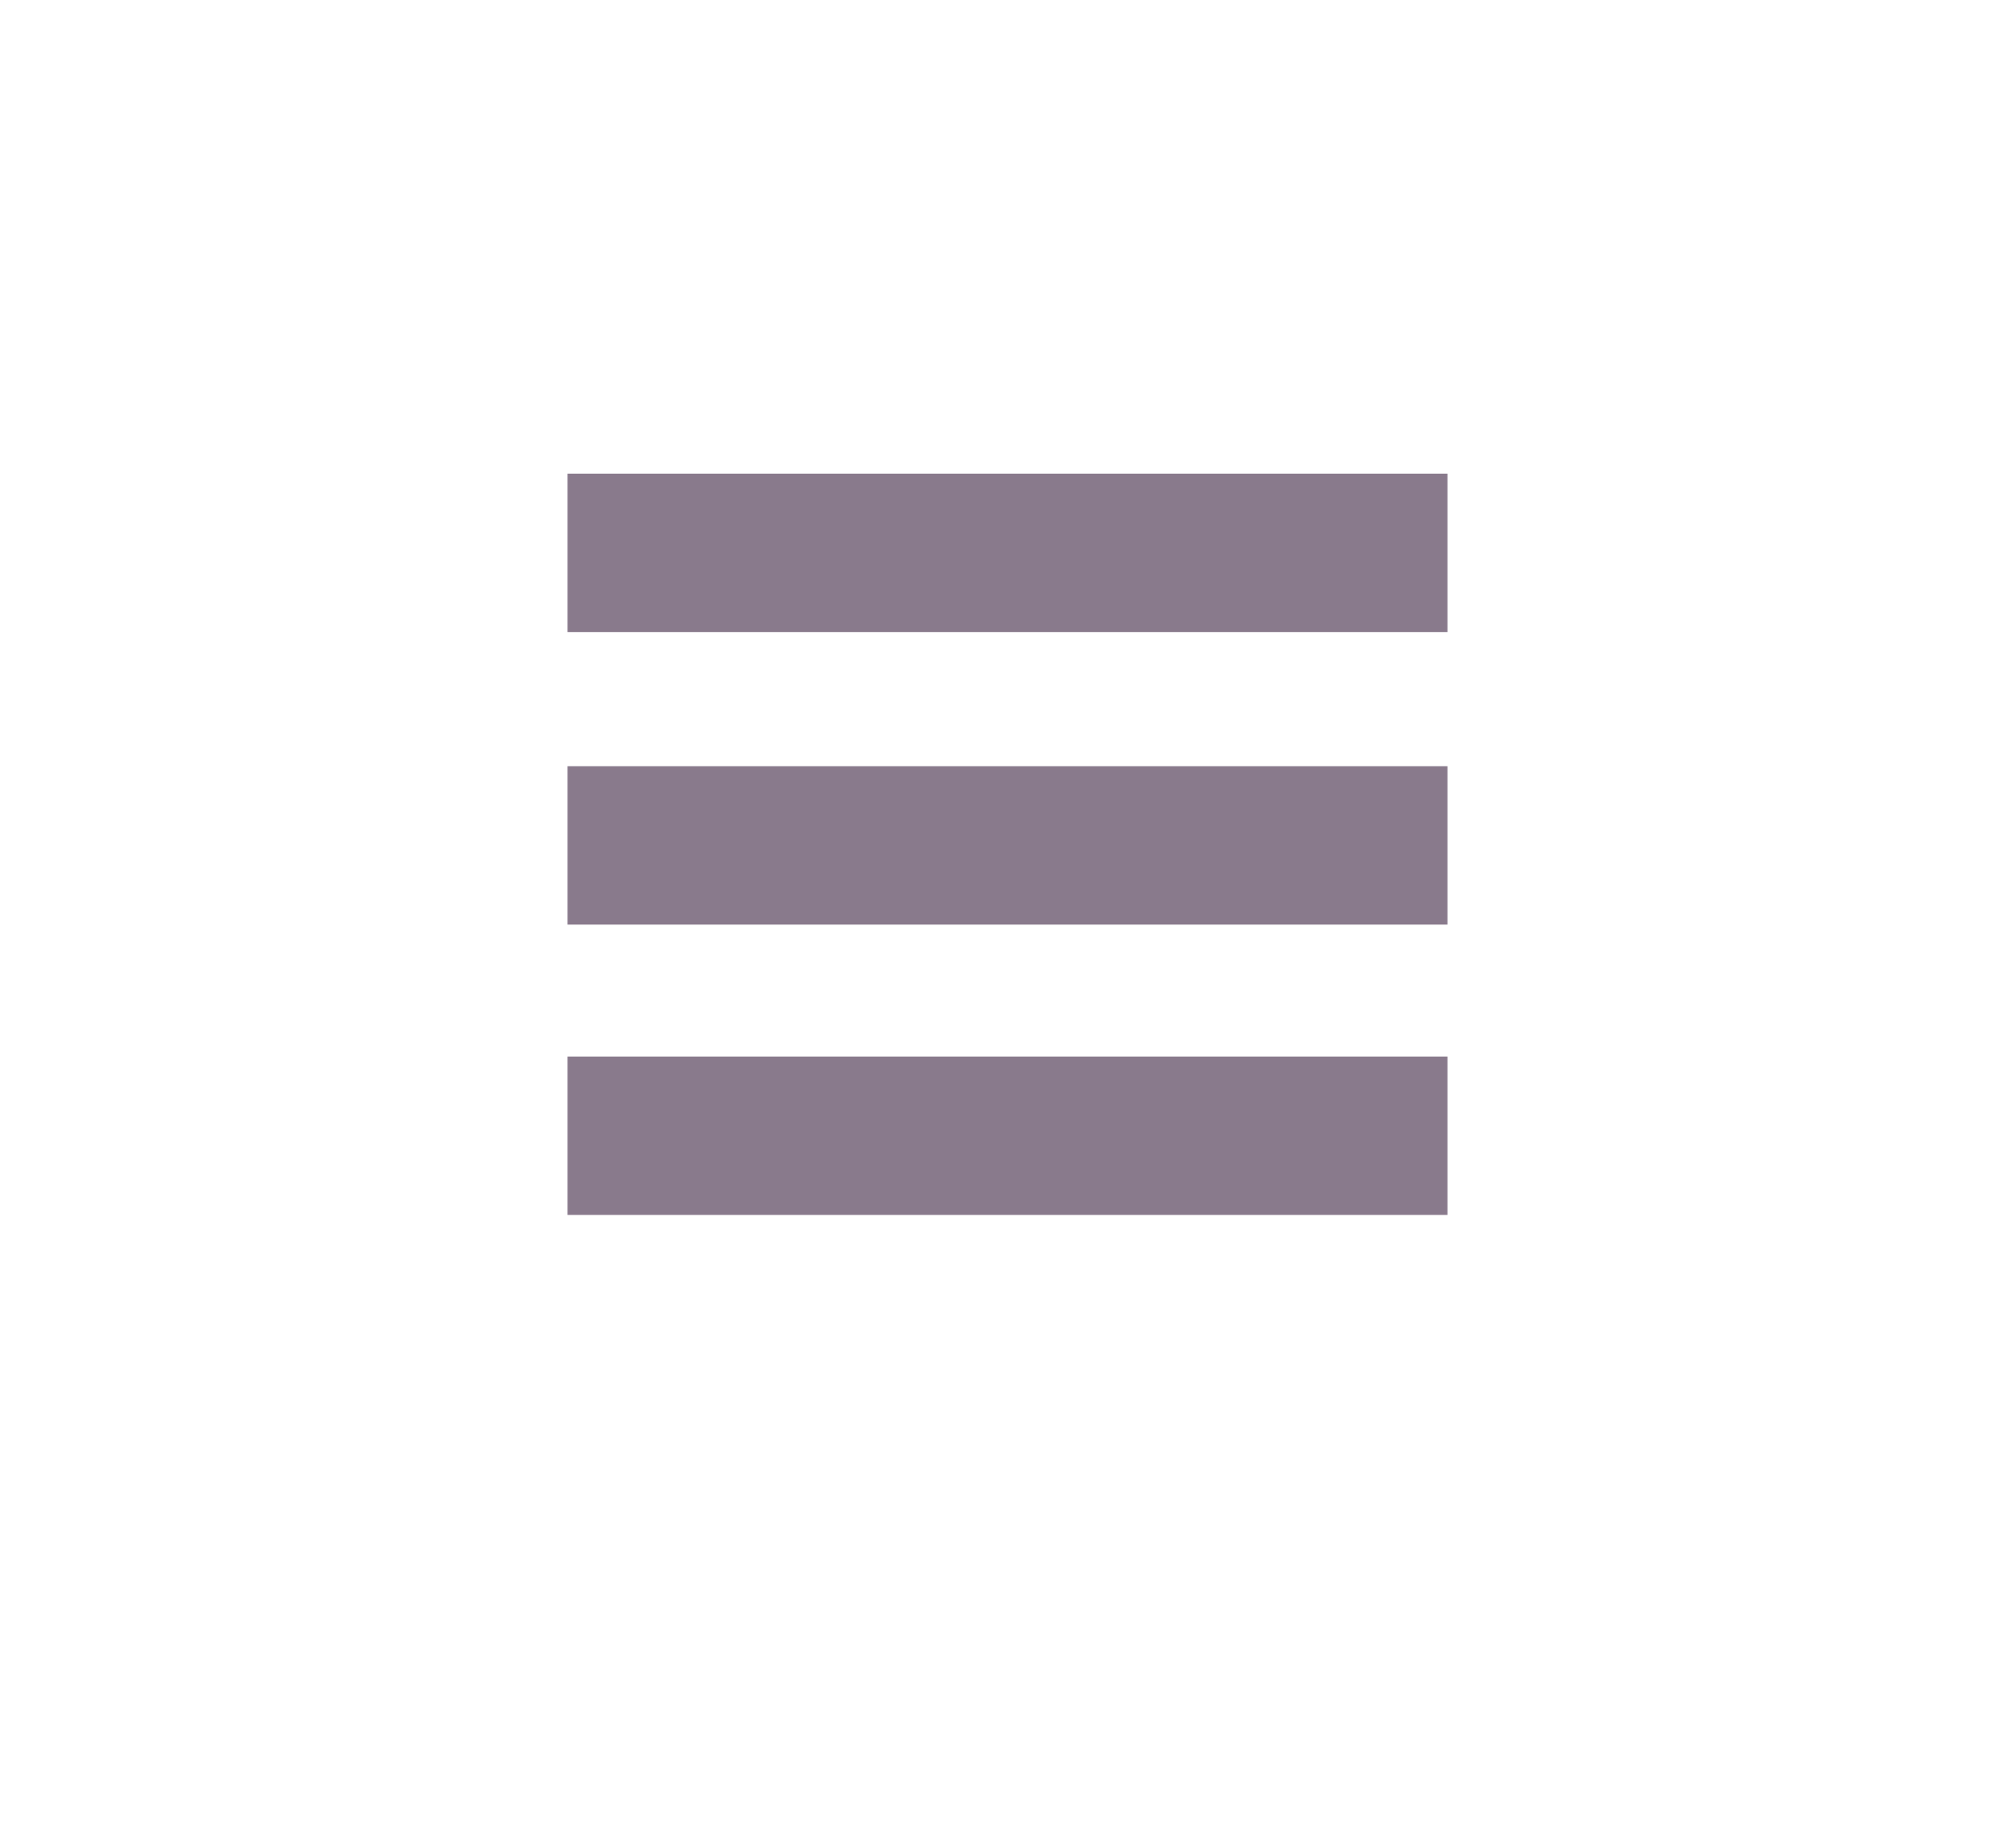
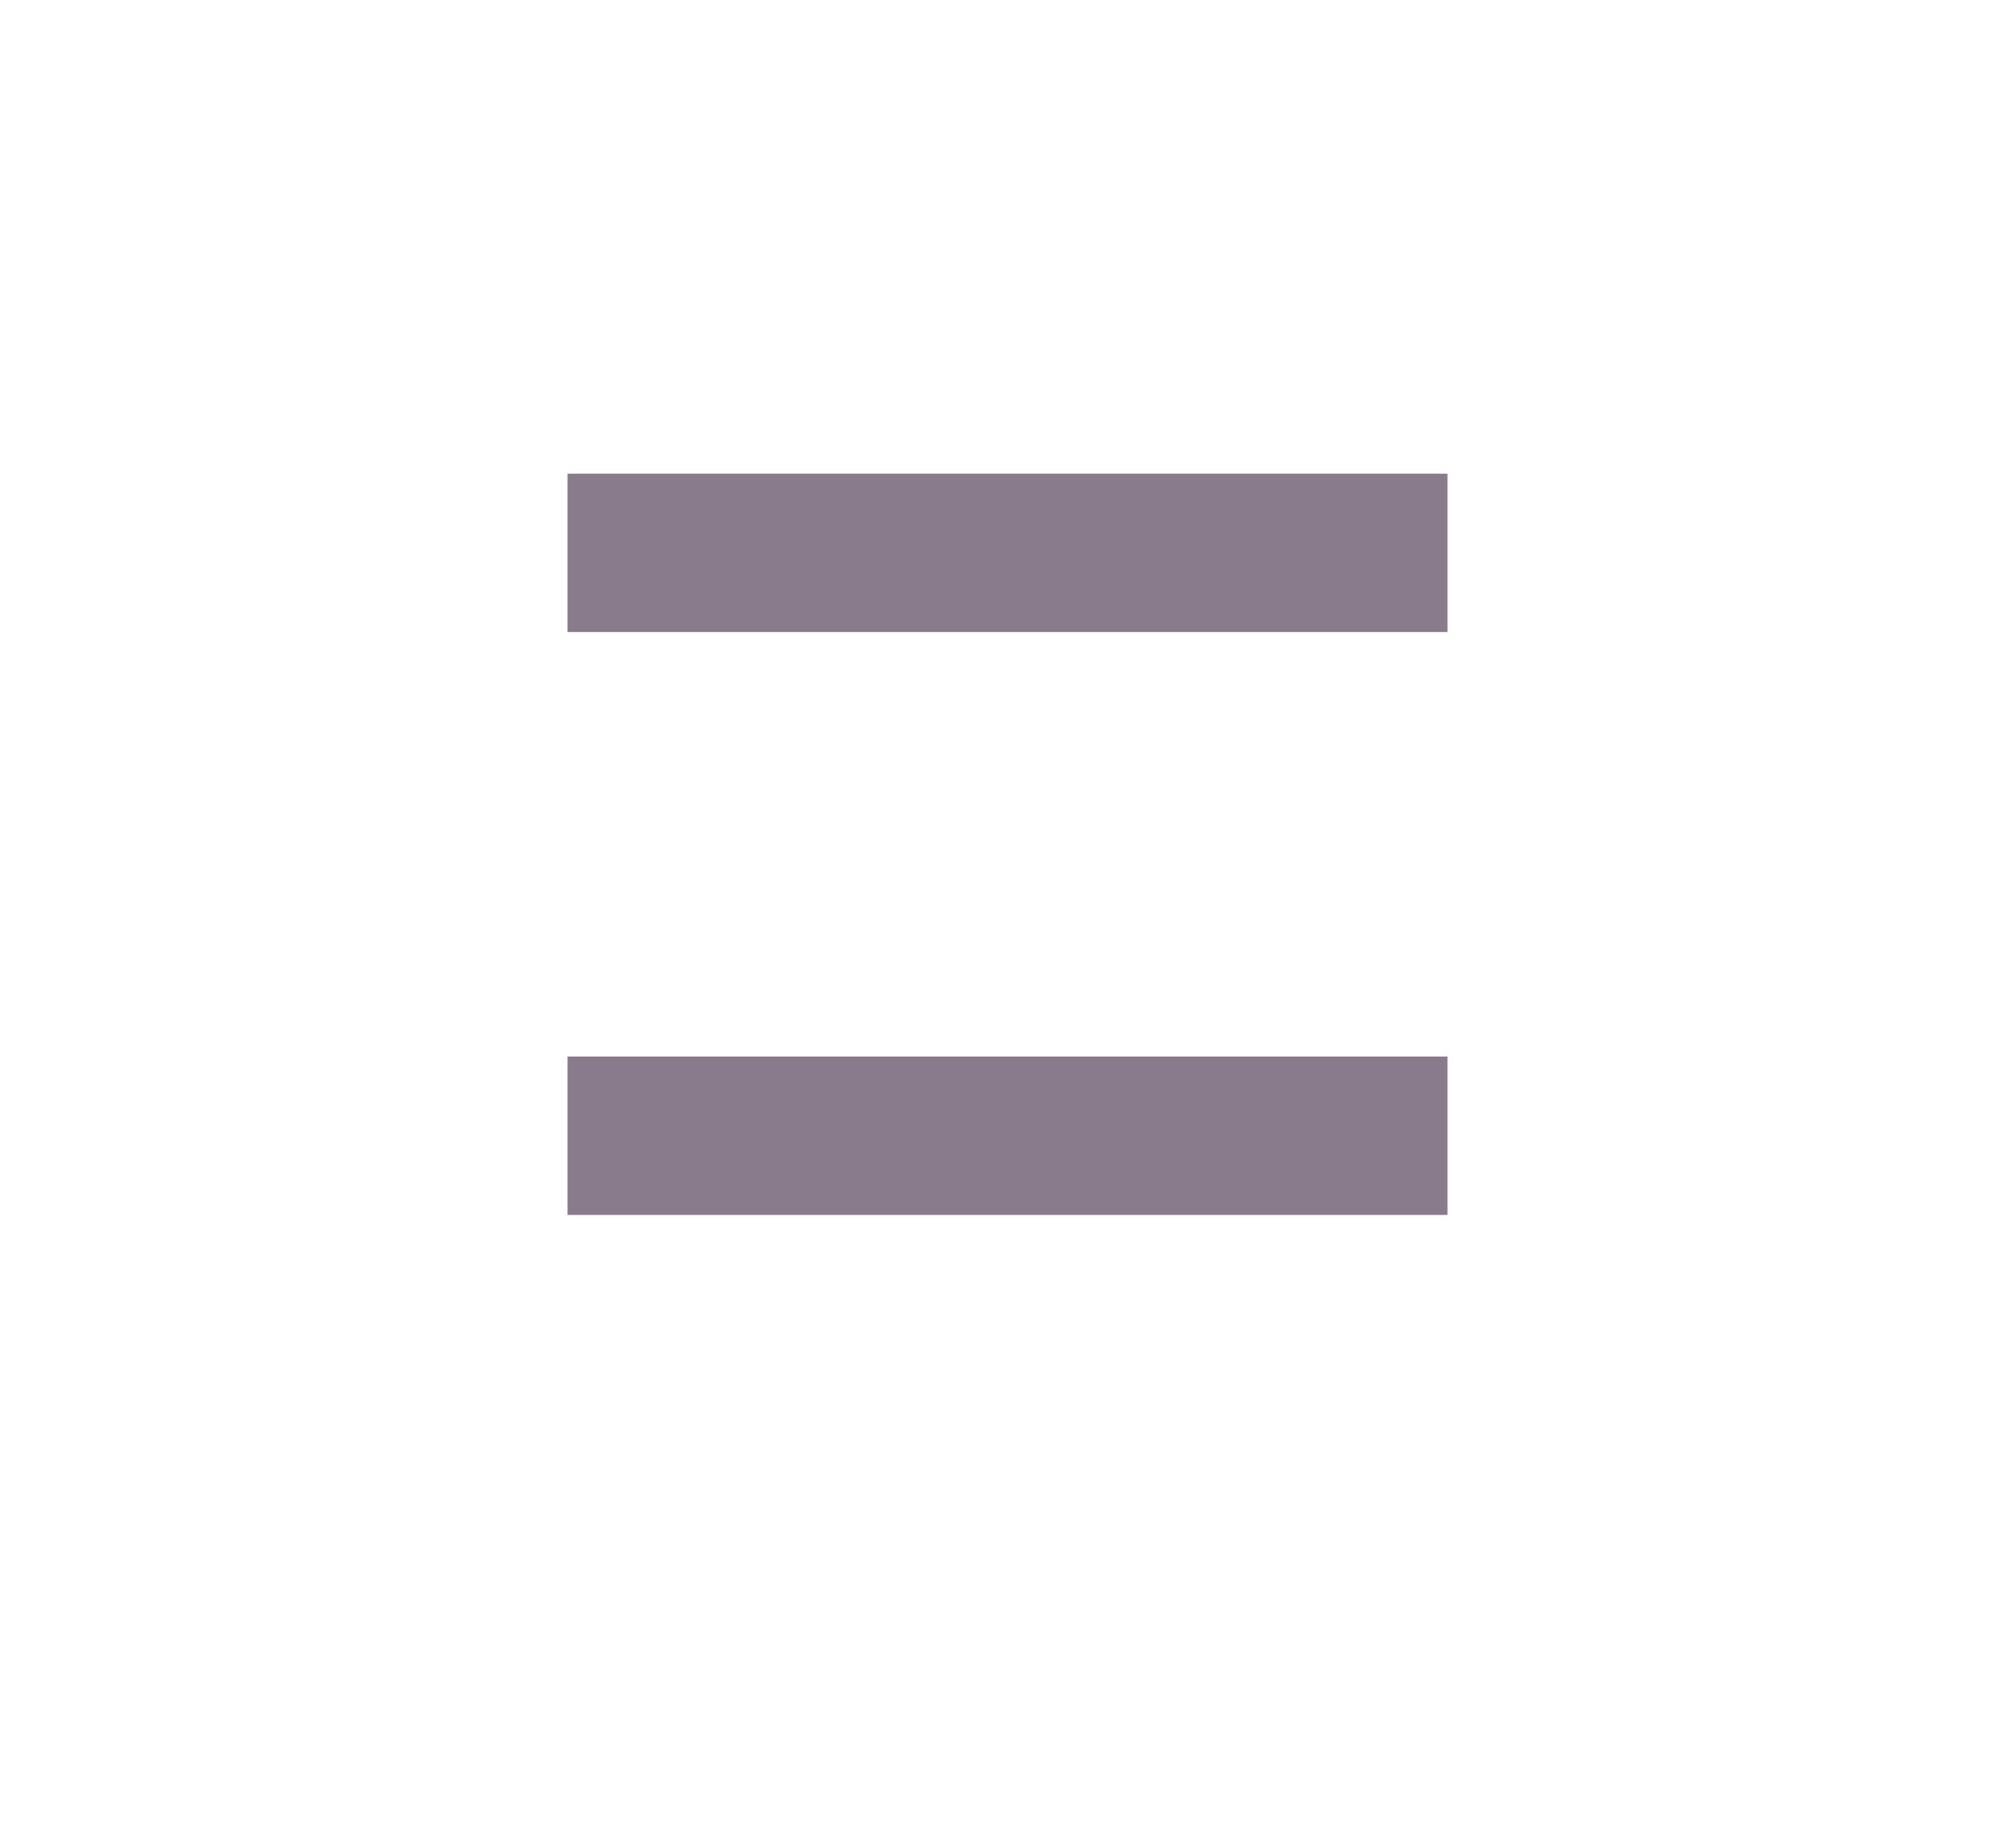
<svg xmlns="http://www.w3.org/2000/svg" width="100%" height="100%" viewBox="0 0 458 420" version="1.1" xml:space="preserve" style="fill-rule:evenodd;clip-rule:evenodd;stroke-miterlimit:10;">
  <path d="M129,125.674l200,-0" style="fill:none;fill-rule:nonzero;stroke:#897a8c;stroke-width:36px;" />
-   <path d="M129,192.174l200,-0" style="fill:none;fill-rule:nonzero;stroke:#897a8c;stroke-width:36px;" />
  <path d="M129,258.174l200,-0" style="fill:none;fill-rule:nonzero;stroke:#897a8c;stroke-width:36px;" />
</svg>